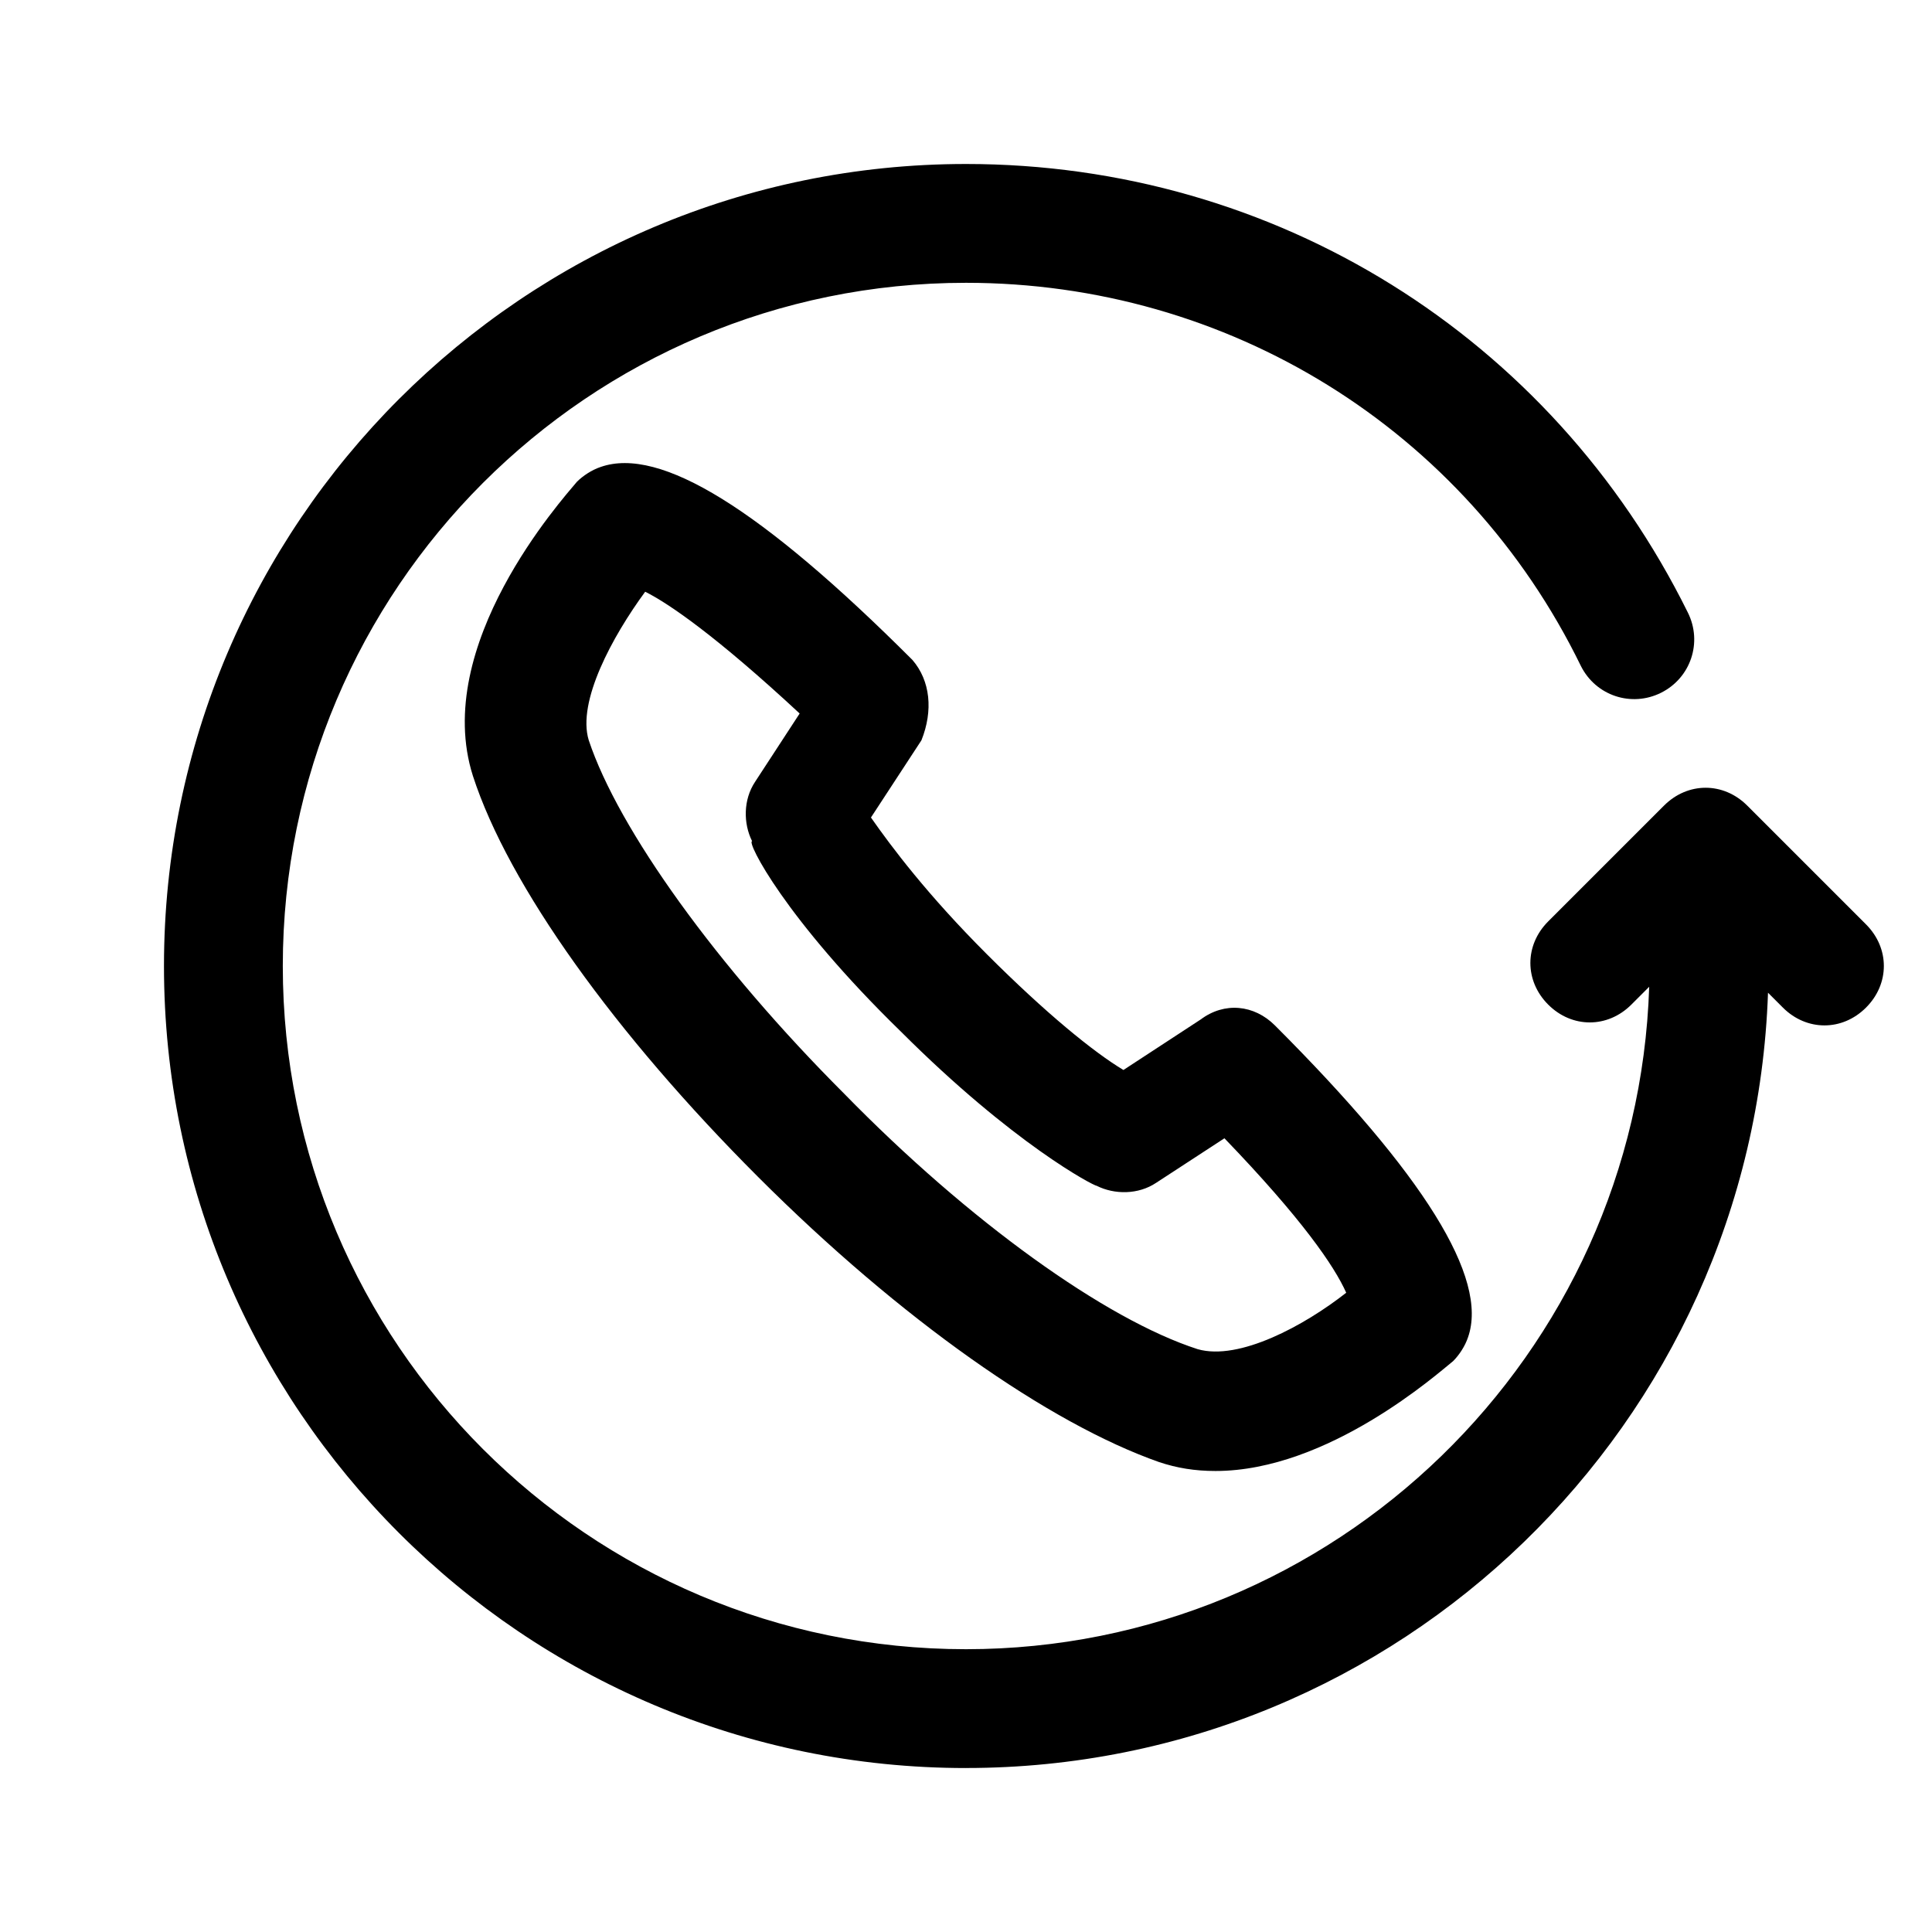
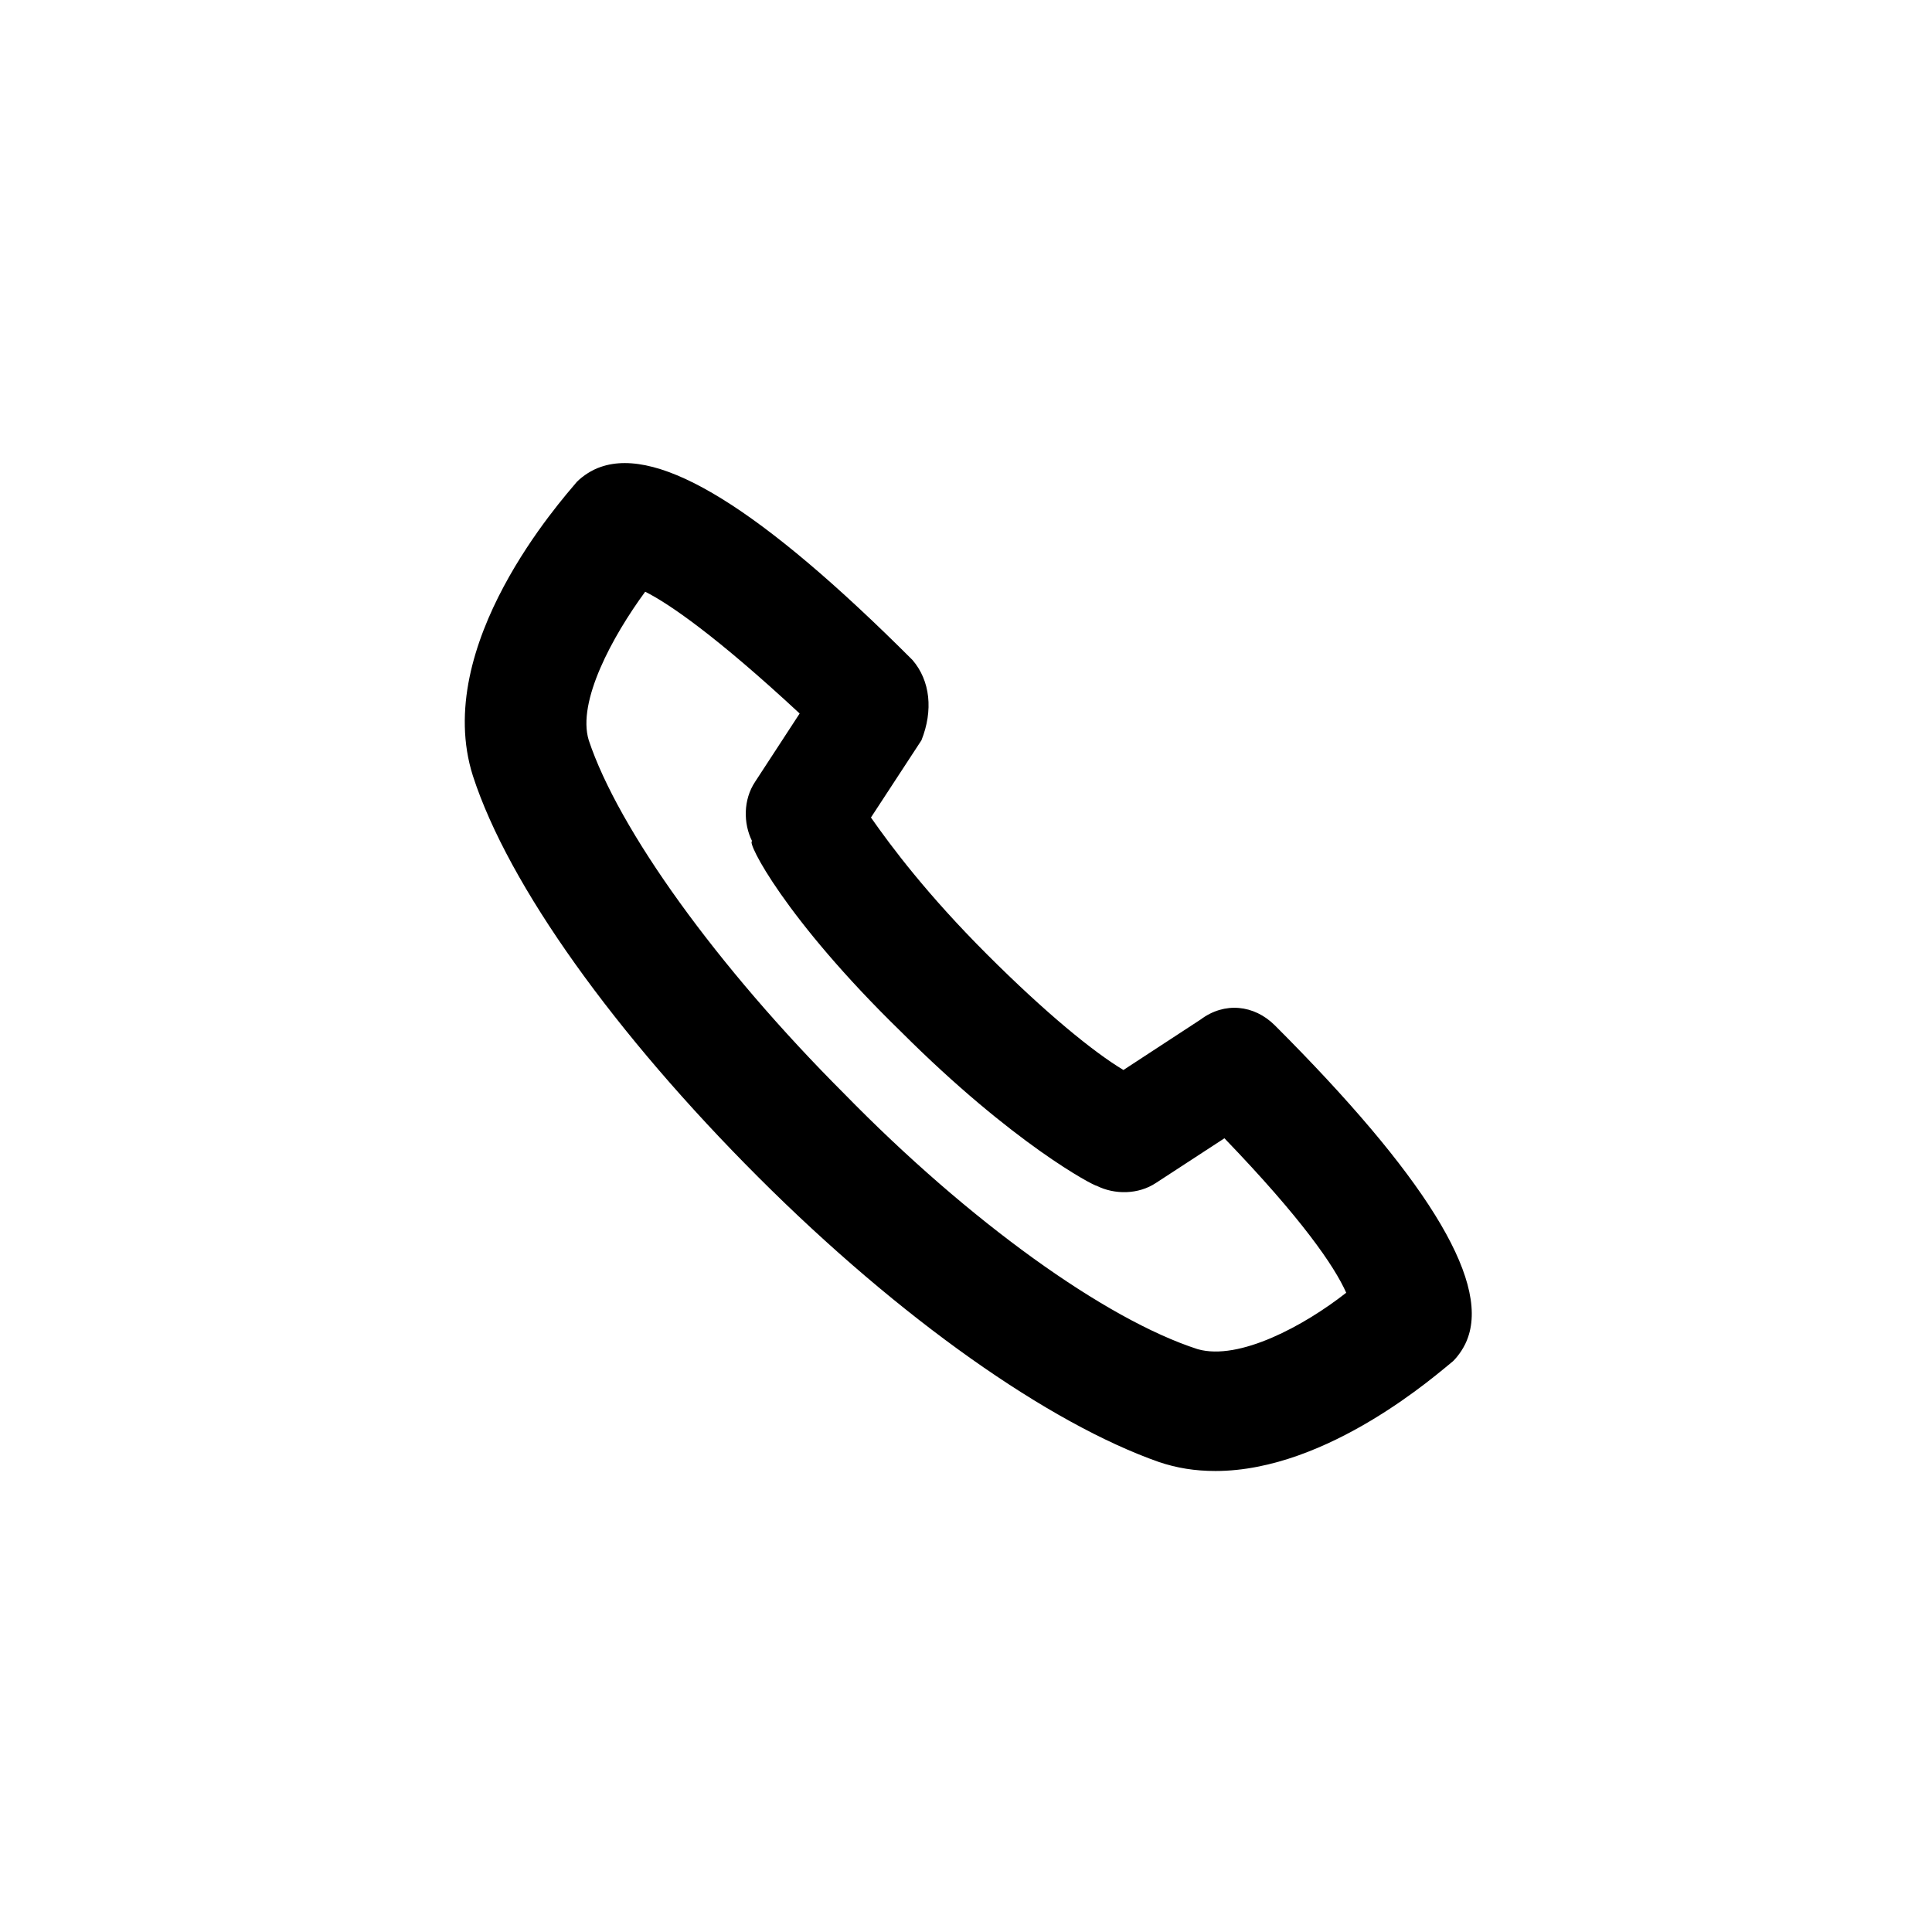
<svg xmlns="http://www.w3.org/2000/svg" fill="#000000" width="800px" height="800px" version="1.1" viewBox="144 144 512 512">
  <g>
    <path d="m385.83 318.92c-40.148-40.148-66.914-56.68-82.656-51.168-2.363 0.789-4.723 2.363-6.297 3.938-3.938 4.723-38.574 43.297-27.551 77.934 9.445 29.125 37.785 68.488 75.57 106.27 37.785 37.785 77.145 65.336 106.27 75.57 4.723 1.574 9.445 2.363 14.957 2.363 29.914 0 59.039-25.977 62.977-29.125 1.574-1.574 3.148-3.938 3.938-6.297 5.512-15.742-11.809-43.297-51.168-82.656-5.512-5.512-13.383-6.297-19.68-1.574l-20.469 13.383c-7.871-4.723-20.469-14.957-36.211-30.699-15.742-15.742-25.191-28.34-30.699-36.211l13.383-20.469c3.144-7.879 2.356-15.754-2.367-21.262zm-3.148 98.398c29.914 29.914 51.168 40.934 51.957 40.934 4.723 2.363 11.02 2.363 15.742-0.789l18.105-11.809c20.469 21.254 29.125 33.852 32.273 40.934-11.02 8.66-28.34 18.105-39.359 14.957-24.402-7.871-60.613-33.852-93.676-67.699-33.852-33.852-59.828-70.062-67.699-93.676-3.148-10.234 6.297-27.551 14.957-39.359 6.297 3.148 18.895 11.809 40.934 32.273l-11.809 18.105c-3.148 4.723-3.148 11.02-0.789 15.742-1.57 0.008 8.664 20.473 39.363 50.387z" />
-     <path d="m400 612.54c114.93 0 208.61-91.316 212.54-205.46l3.938 3.938c3.148 3.148 7.086 4.723 11.02 4.723 3.938 0 7.871-1.574 11.02-4.723 6.297-6.297 6.297-15.742 0-22.043l-31.488-31.488c-6.297-6.297-15.742-6.297-22.043 0l-30.699 30.699c-6.297 6.297-6.297 15.742 0 22.043 6.297 6.297 15.742 6.297 22.043 0l4.723-4.723c-3.148 97.613-83.441 175.55-181.05 175.55-99.977 0-181.06-81.082-181.06-181.05 0-99.977 81.082-181.06 181.06-181.06 69.273 0 132.25 38.574 162.95 101.55 3.938 7.871 13.383 11.02 21.254 7.086 7.871-3.938 11.02-13.383 7.086-21.254-36.211-73.211-109.42-118.87-191.29-118.87-117.29 0-212.55 95.254-212.55 212.55s95.254 212.54 212.55 212.54z" />
  </g>
</svg>